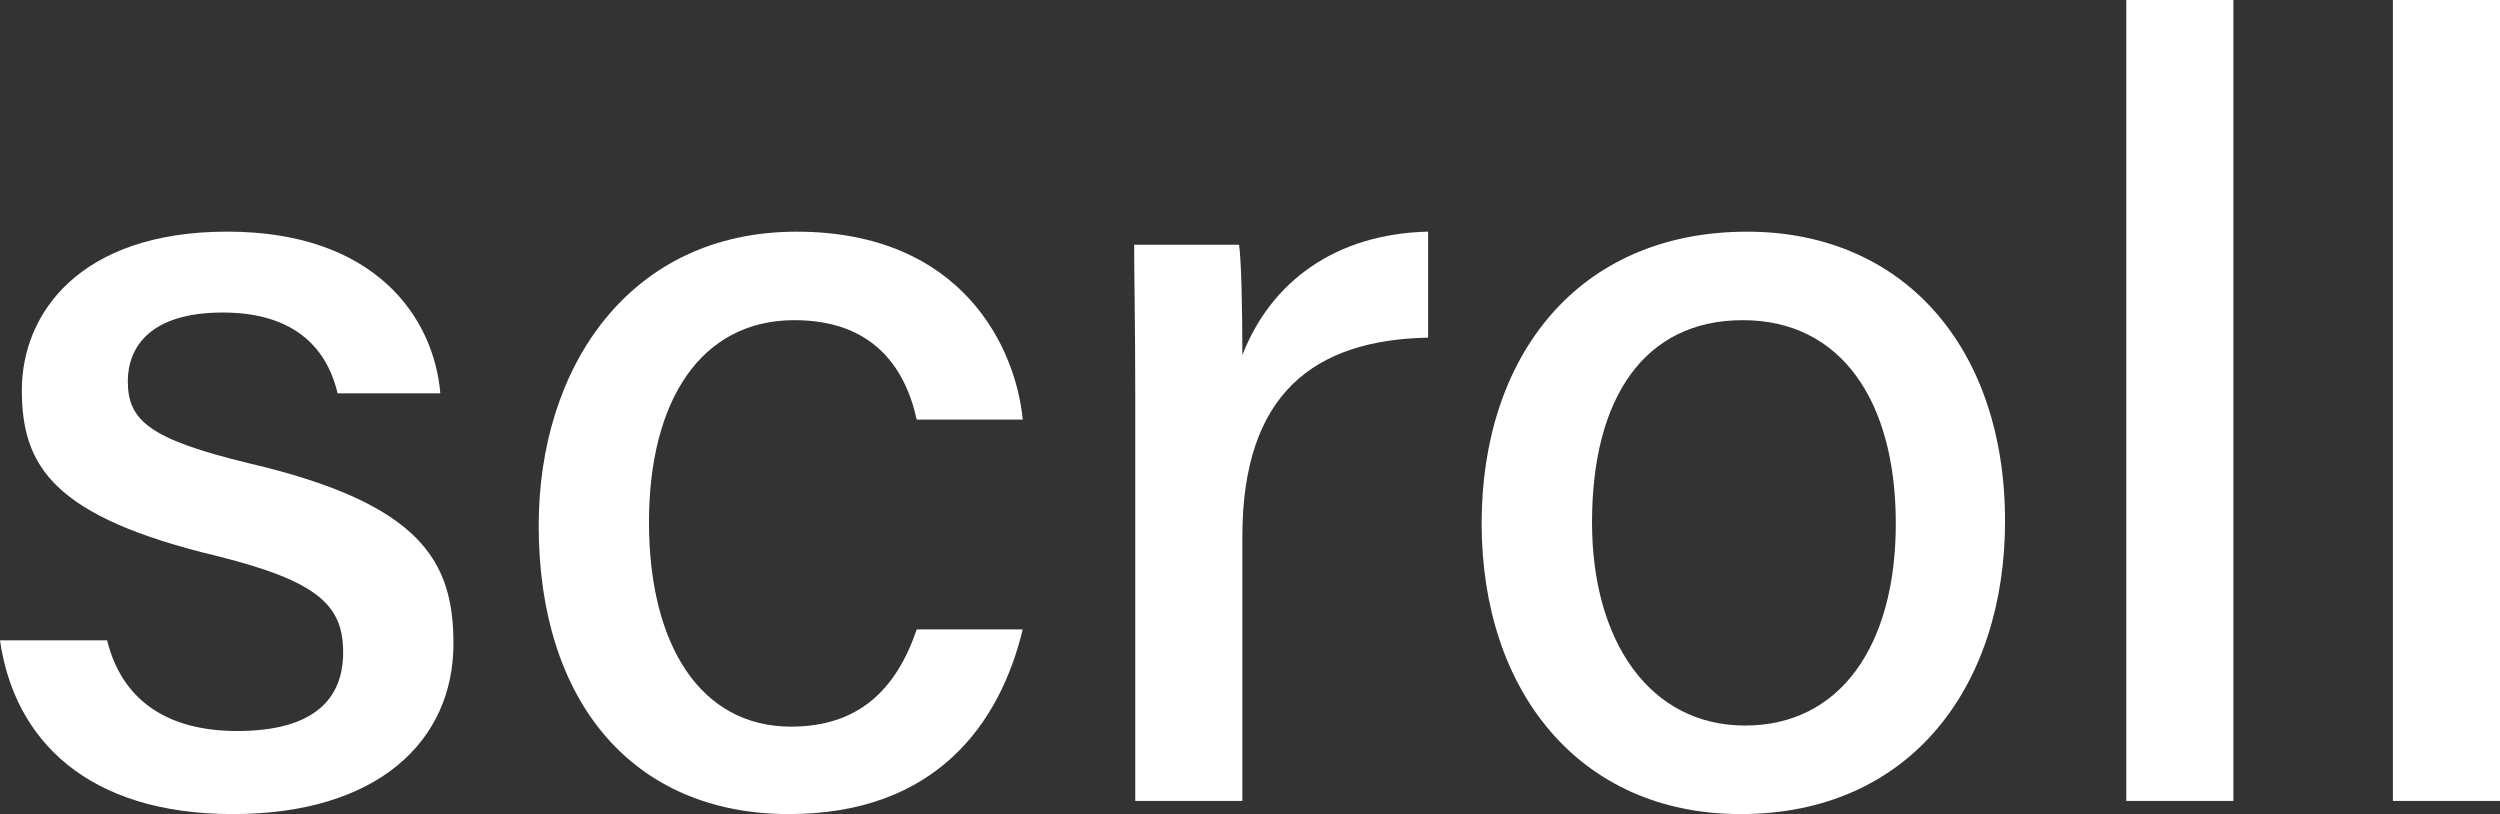
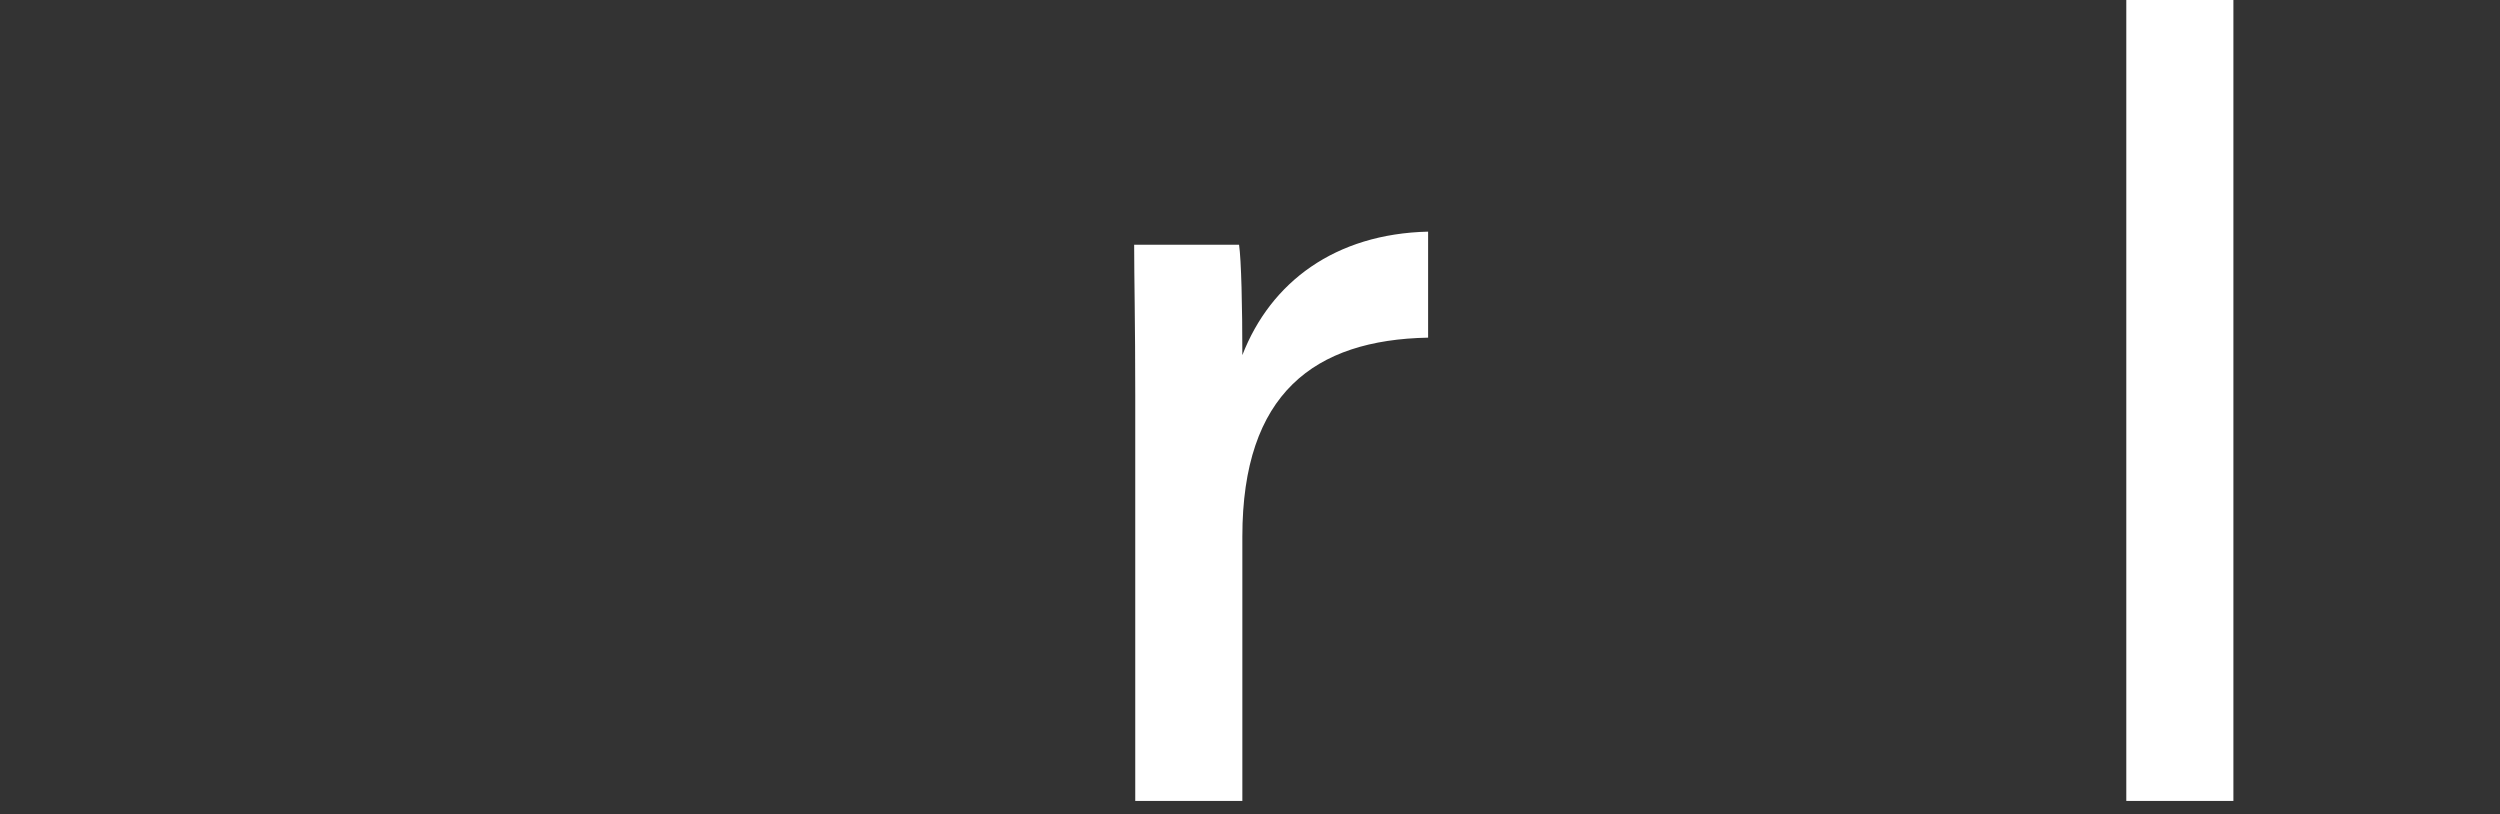
<svg xmlns="http://www.w3.org/2000/svg" id="Layer_2" data-name="Layer 2" viewBox="0 0 572.12 186.29">
  <rect x="0" y="0" width="572.12" height="186.29" fill="#333333" stroke="none" />
  <defs>
    <style>
      .cls-1 {
        fill: #fff;
      }
    </style>
  </defs>
  <g id="Layer_1-2" data-name="Layer 1">
    <g>
-       <path class="cls-1" d="M24.51,146.54c3.25,13.25,13.25,20.75,29.76,20.75,17.5,0,24.26-7.25,24.26-18.01s-5.75-16.25-28.76-22.01C12.25,118.28,5,106.78,5,89.27s13.25-36.26,47.01-36.26,47.26,19.51,48.76,37.01h-23.51c-1.75-7.5-7.25-18.5-26.26-18.5-16.75,0-21.75,8-21.75,15.75,0,9,5,13.25,27.76,18.76,39.51,9.25,46.76,22.5,46.76,41.26,0,22.25-17.25,39.01-50.51,39.01S3.25,169.29,0,146.54H24.51Z" />
-       <path class="cls-1" d="M234.05,144.04c-5.25,21.75-20.01,42.26-53.51,42.26-35.76,0-57.26-25.76-57.26-66.01,0-36.26,20.76-67.27,59.01-67.27s50.26,27.01,51.76,43.01h-24.26c-2.75-12.5-10.5-22.76-28.01-22.76-21.26,0-33.26,18.25-33.26,46.26s11.75,46.76,32.51,46.76c15.25,0,24.01-8.25,28.76-22.25h24.26Z" />
      <path class="cls-1" d="M259.8,90.52c0-16.75-.25-27.01-.25-34.51h24.01c.5,3.5,.75,14,.75,25.26,6.5-16.75,21.26-27.76,42.51-28.26v24.26c-26.01,.5-42.51,12.75-42.51,45.51v60.51h-24.51V90.52Z" />
-       <path class="cls-1" d="M458.85,119.28c0,37.26-21.25,67.02-60.51,67.02-37.01,0-59.27-28.26-59.27-66.52s22.01-66.76,60.77-66.76c35.76,0,59.01,26.51,59.01,66.27Zm-94.52,.25c0,27.26,13.25,46.51,35.01,46.51s34.51-18.25,34.51-46.26-12.5-46.51-35.01-46.51-34.51,17.75-34.51,46.26Z" />
      <path class="cls-1" d="M486.6,183.29V0h24.51V183.29h-24.51Z" />
-       <path class="cls-1" d="M547.61,183.29V0h24.51V183.29h-24.51Z" />
    </g>
  </g>
</svg>